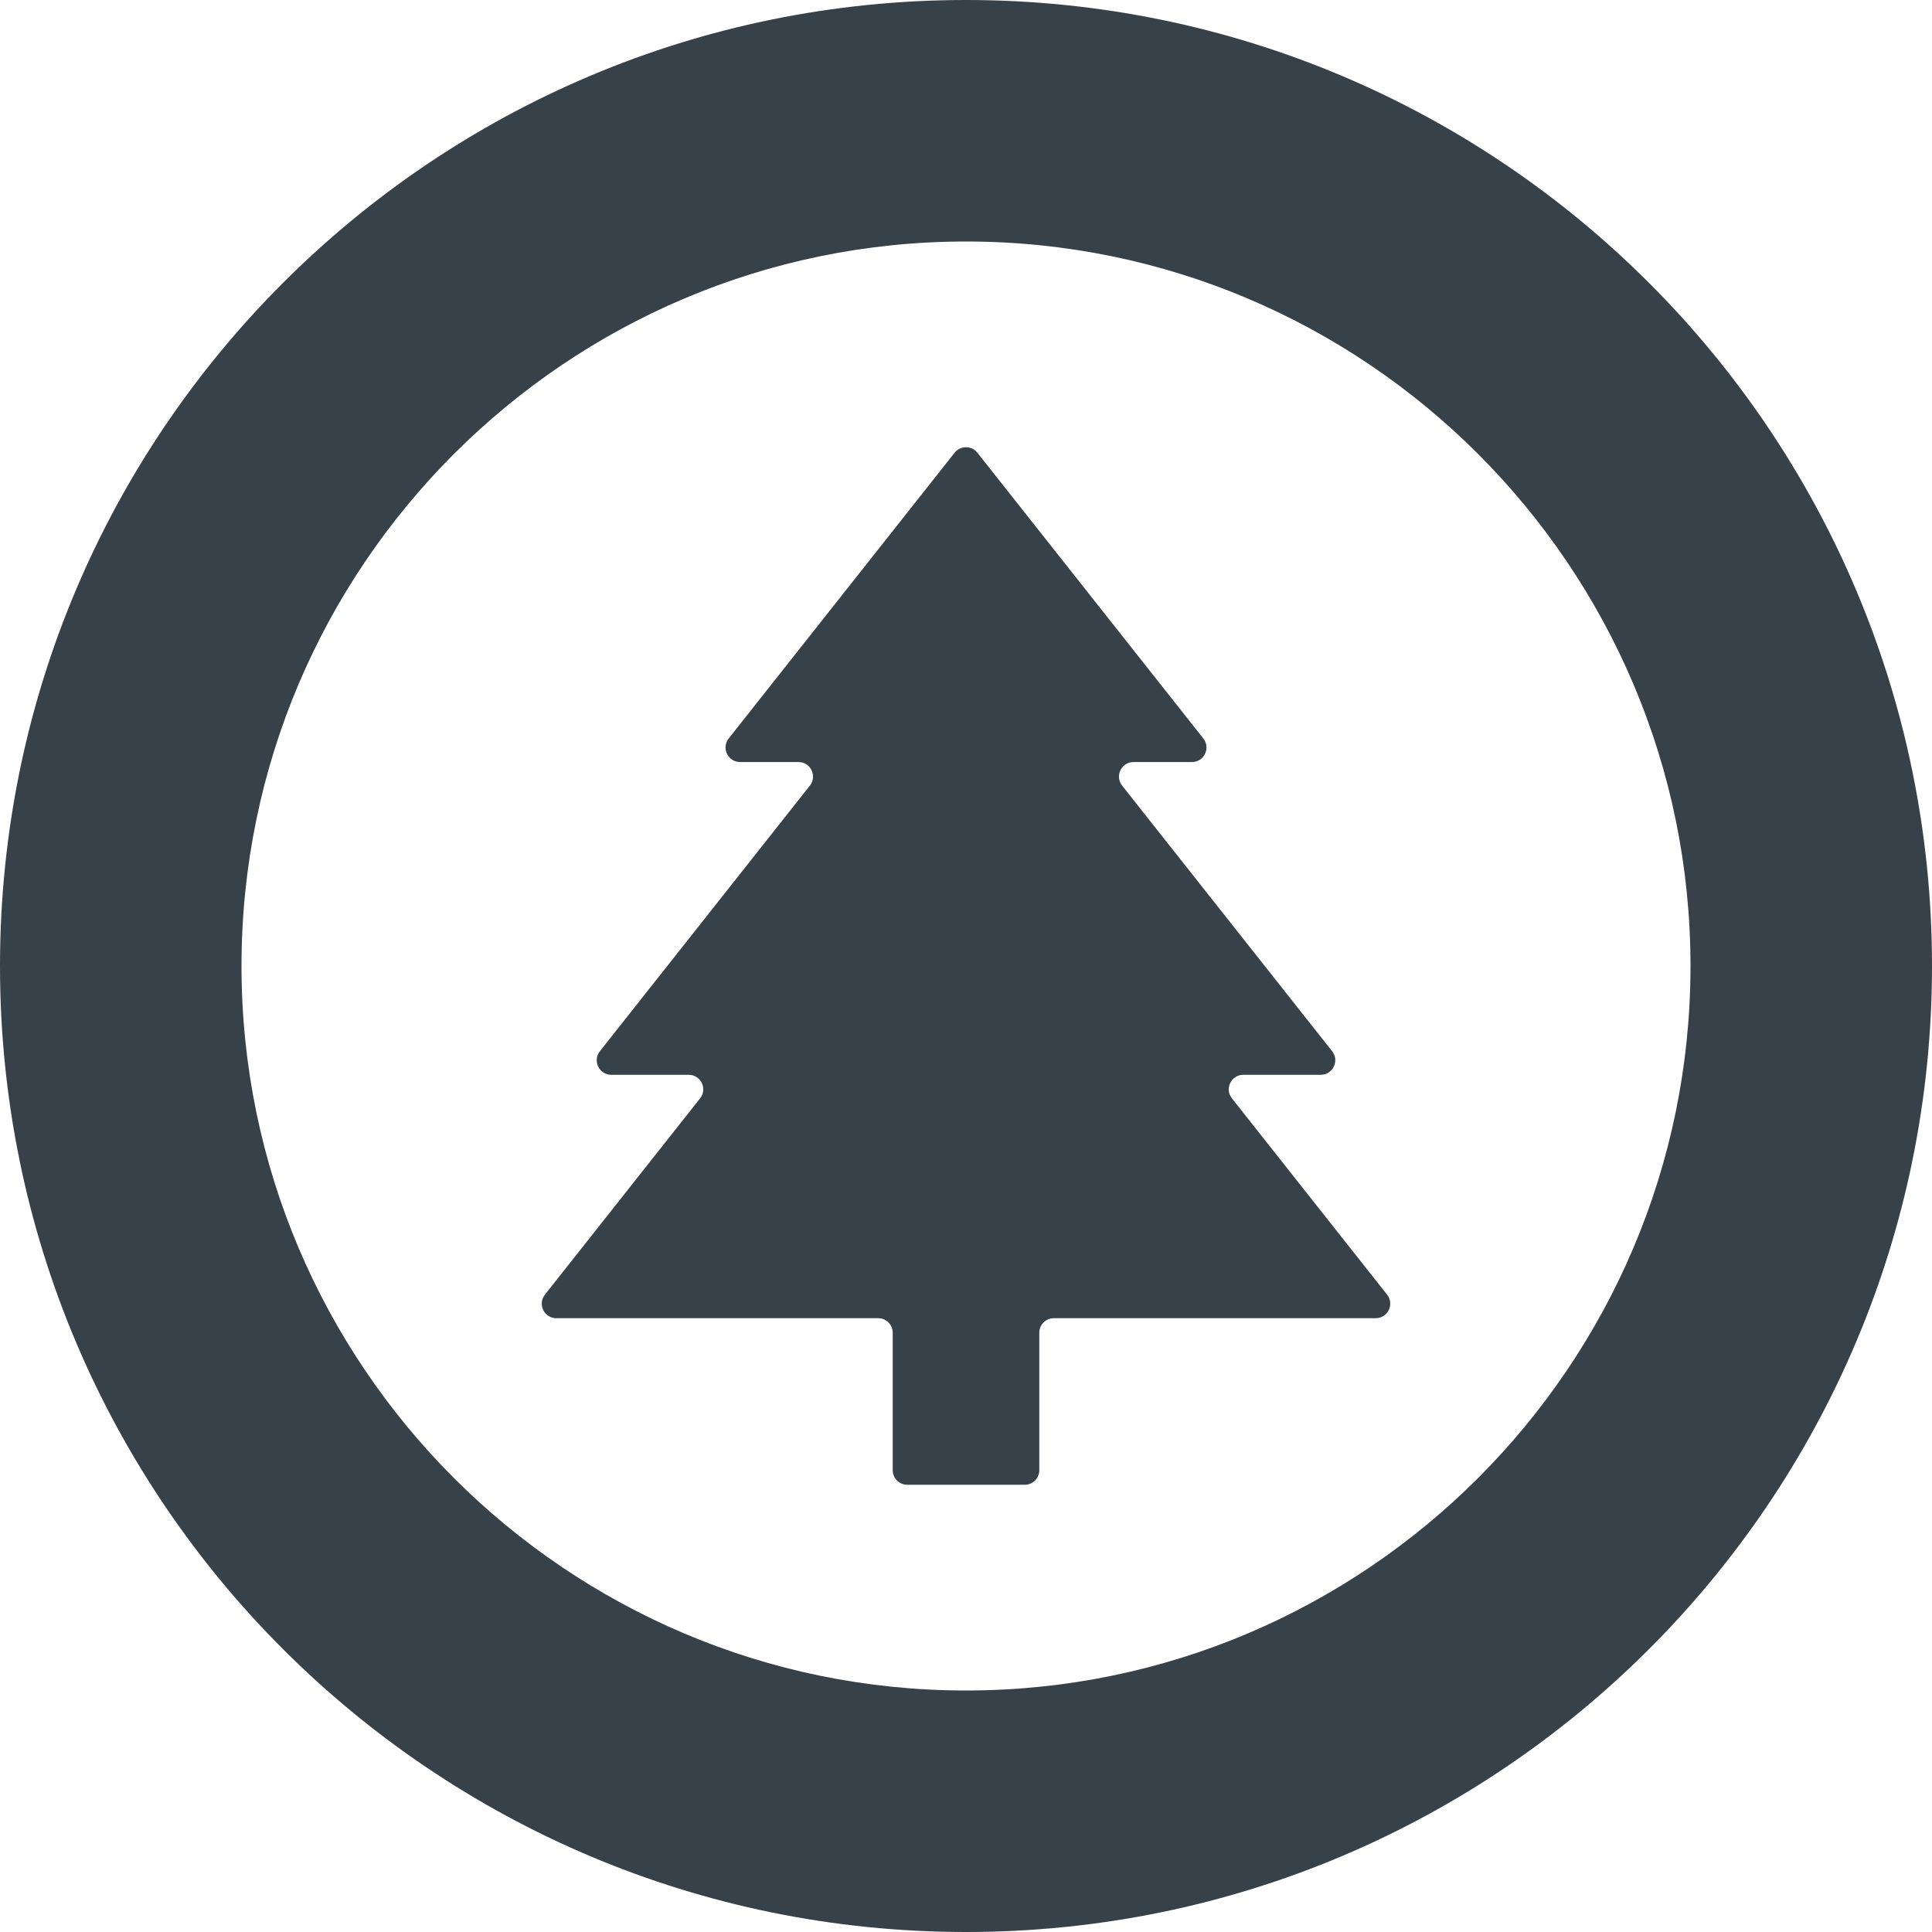
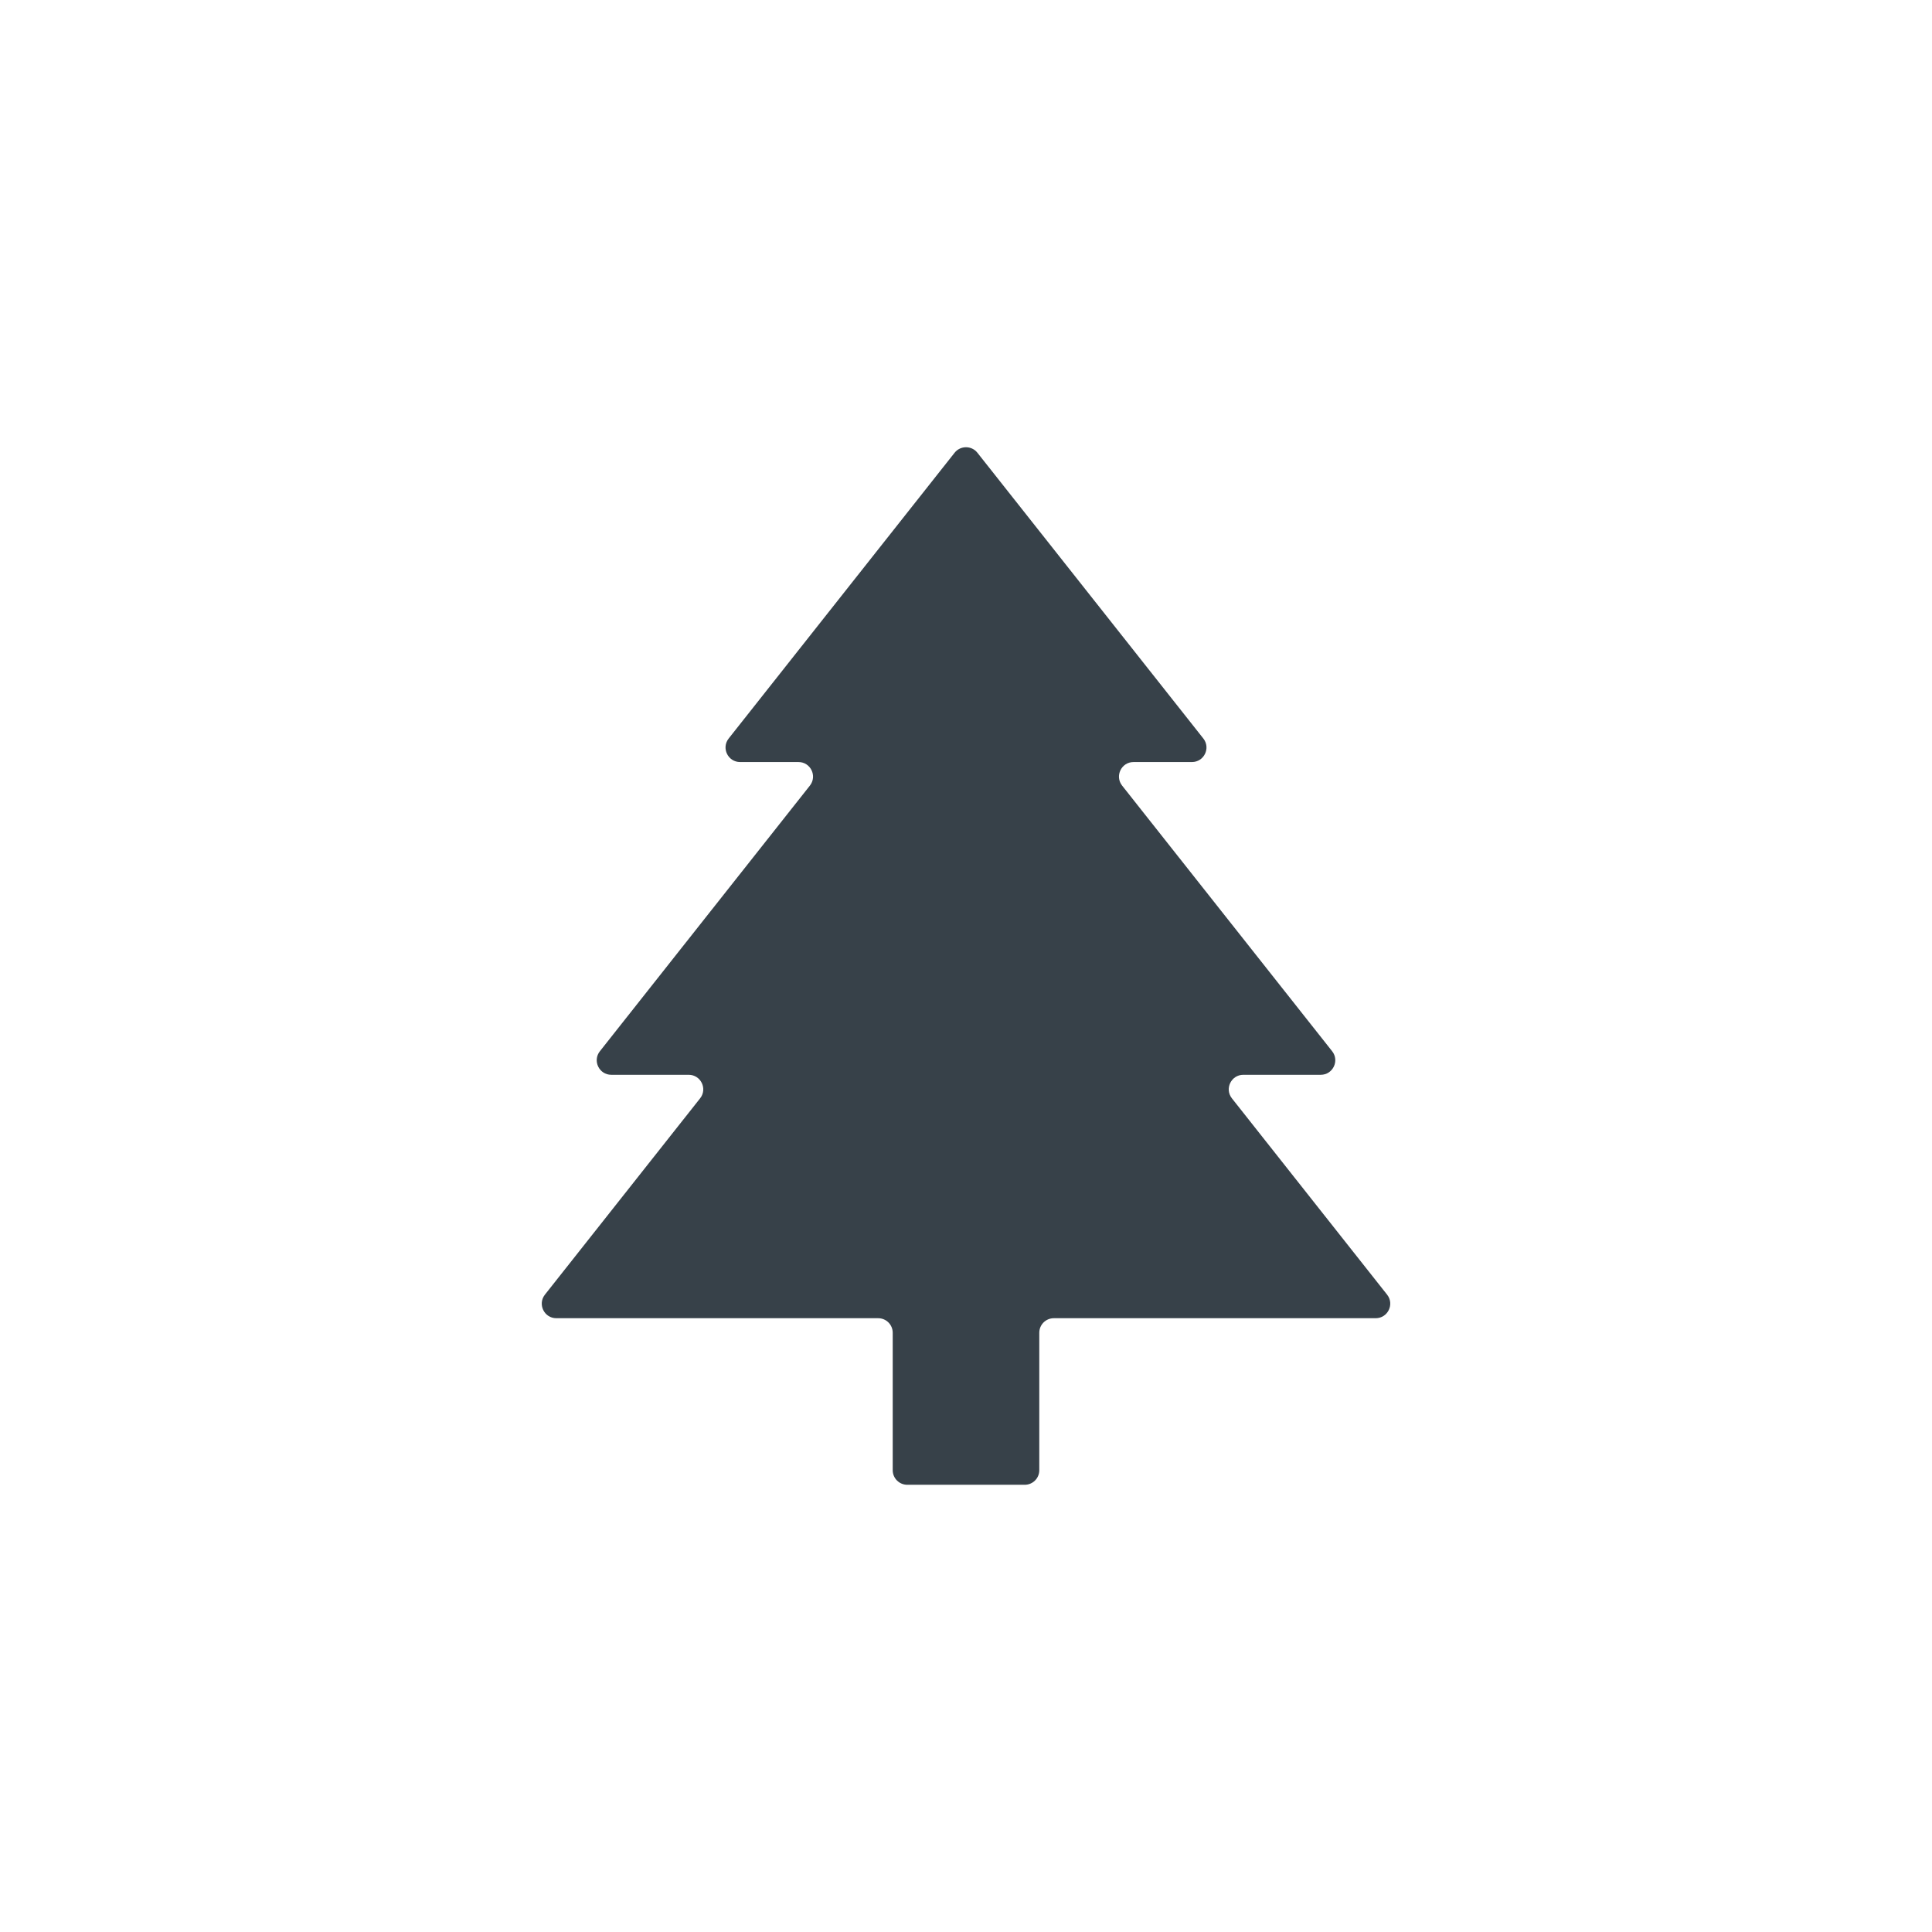
<svg xmlns="http://www.w3.org/2000/svg" version="1.1" id="_x31_0" x="0px" y="0px" viewBox="0 0 512 512" style="enable-background:new 0 0 512 512;" xml:space="preserve">
  <style type="text/css">
	.st0{fill:#374149;}
</style>
  <g>
-     <path class="st0" d="M256,0C114.617,0,0,114.614,0,256s114.617,256,256,256c141.39,0,256-114.614,256-256S397.39,0,256,0z M256,448   c-105.867,0-192-86.133-192-192S150.133,64,256,64s192,86.133,192,192S361.867,448,256,448z" />
    <path class="st0" d="M326.469,291.074c-2-2.524-0.199-6.242,3.023-6.242h20.516c3.218,0,5.019-3.718,3.023-6.246l-55.656-70.39   c-1.996-2.527-0.199-6.246,3.023-6.246h15.473c3.222,0,5.019-3.715,3.023-6.242l-59.871-75.723c-1.539-1.949-4.5-1.949-6.046,0   l-59.867,75.723c-1.996,2.527-0.195,6.242,3.023,6.242h15.473c3.222,0,5.019,3.718,3.023,6.246l-55.652,70.39   c-2,2.528-0.199,6.246,3.023,6.246h20.512c3.222,0,5.023,3.718,3.023,6.242l-41.125,52.019c-2,2.527-0.199,6.246,3.023,6.246   h85.293c2.129,0,3.852,1.722,3.852,3.851v36.434c0,2.129,1.726,3.856,3.855,3.856h31.137c2.129,0,3.851-1.727,3.851-3.856v-36.434   c0-2.129,1.727-3.851,3.856-3.851h85.293c3.222,0,5.023-3.719,3.023-6.246L326.469,291.074z" />
  </g>
</svg>